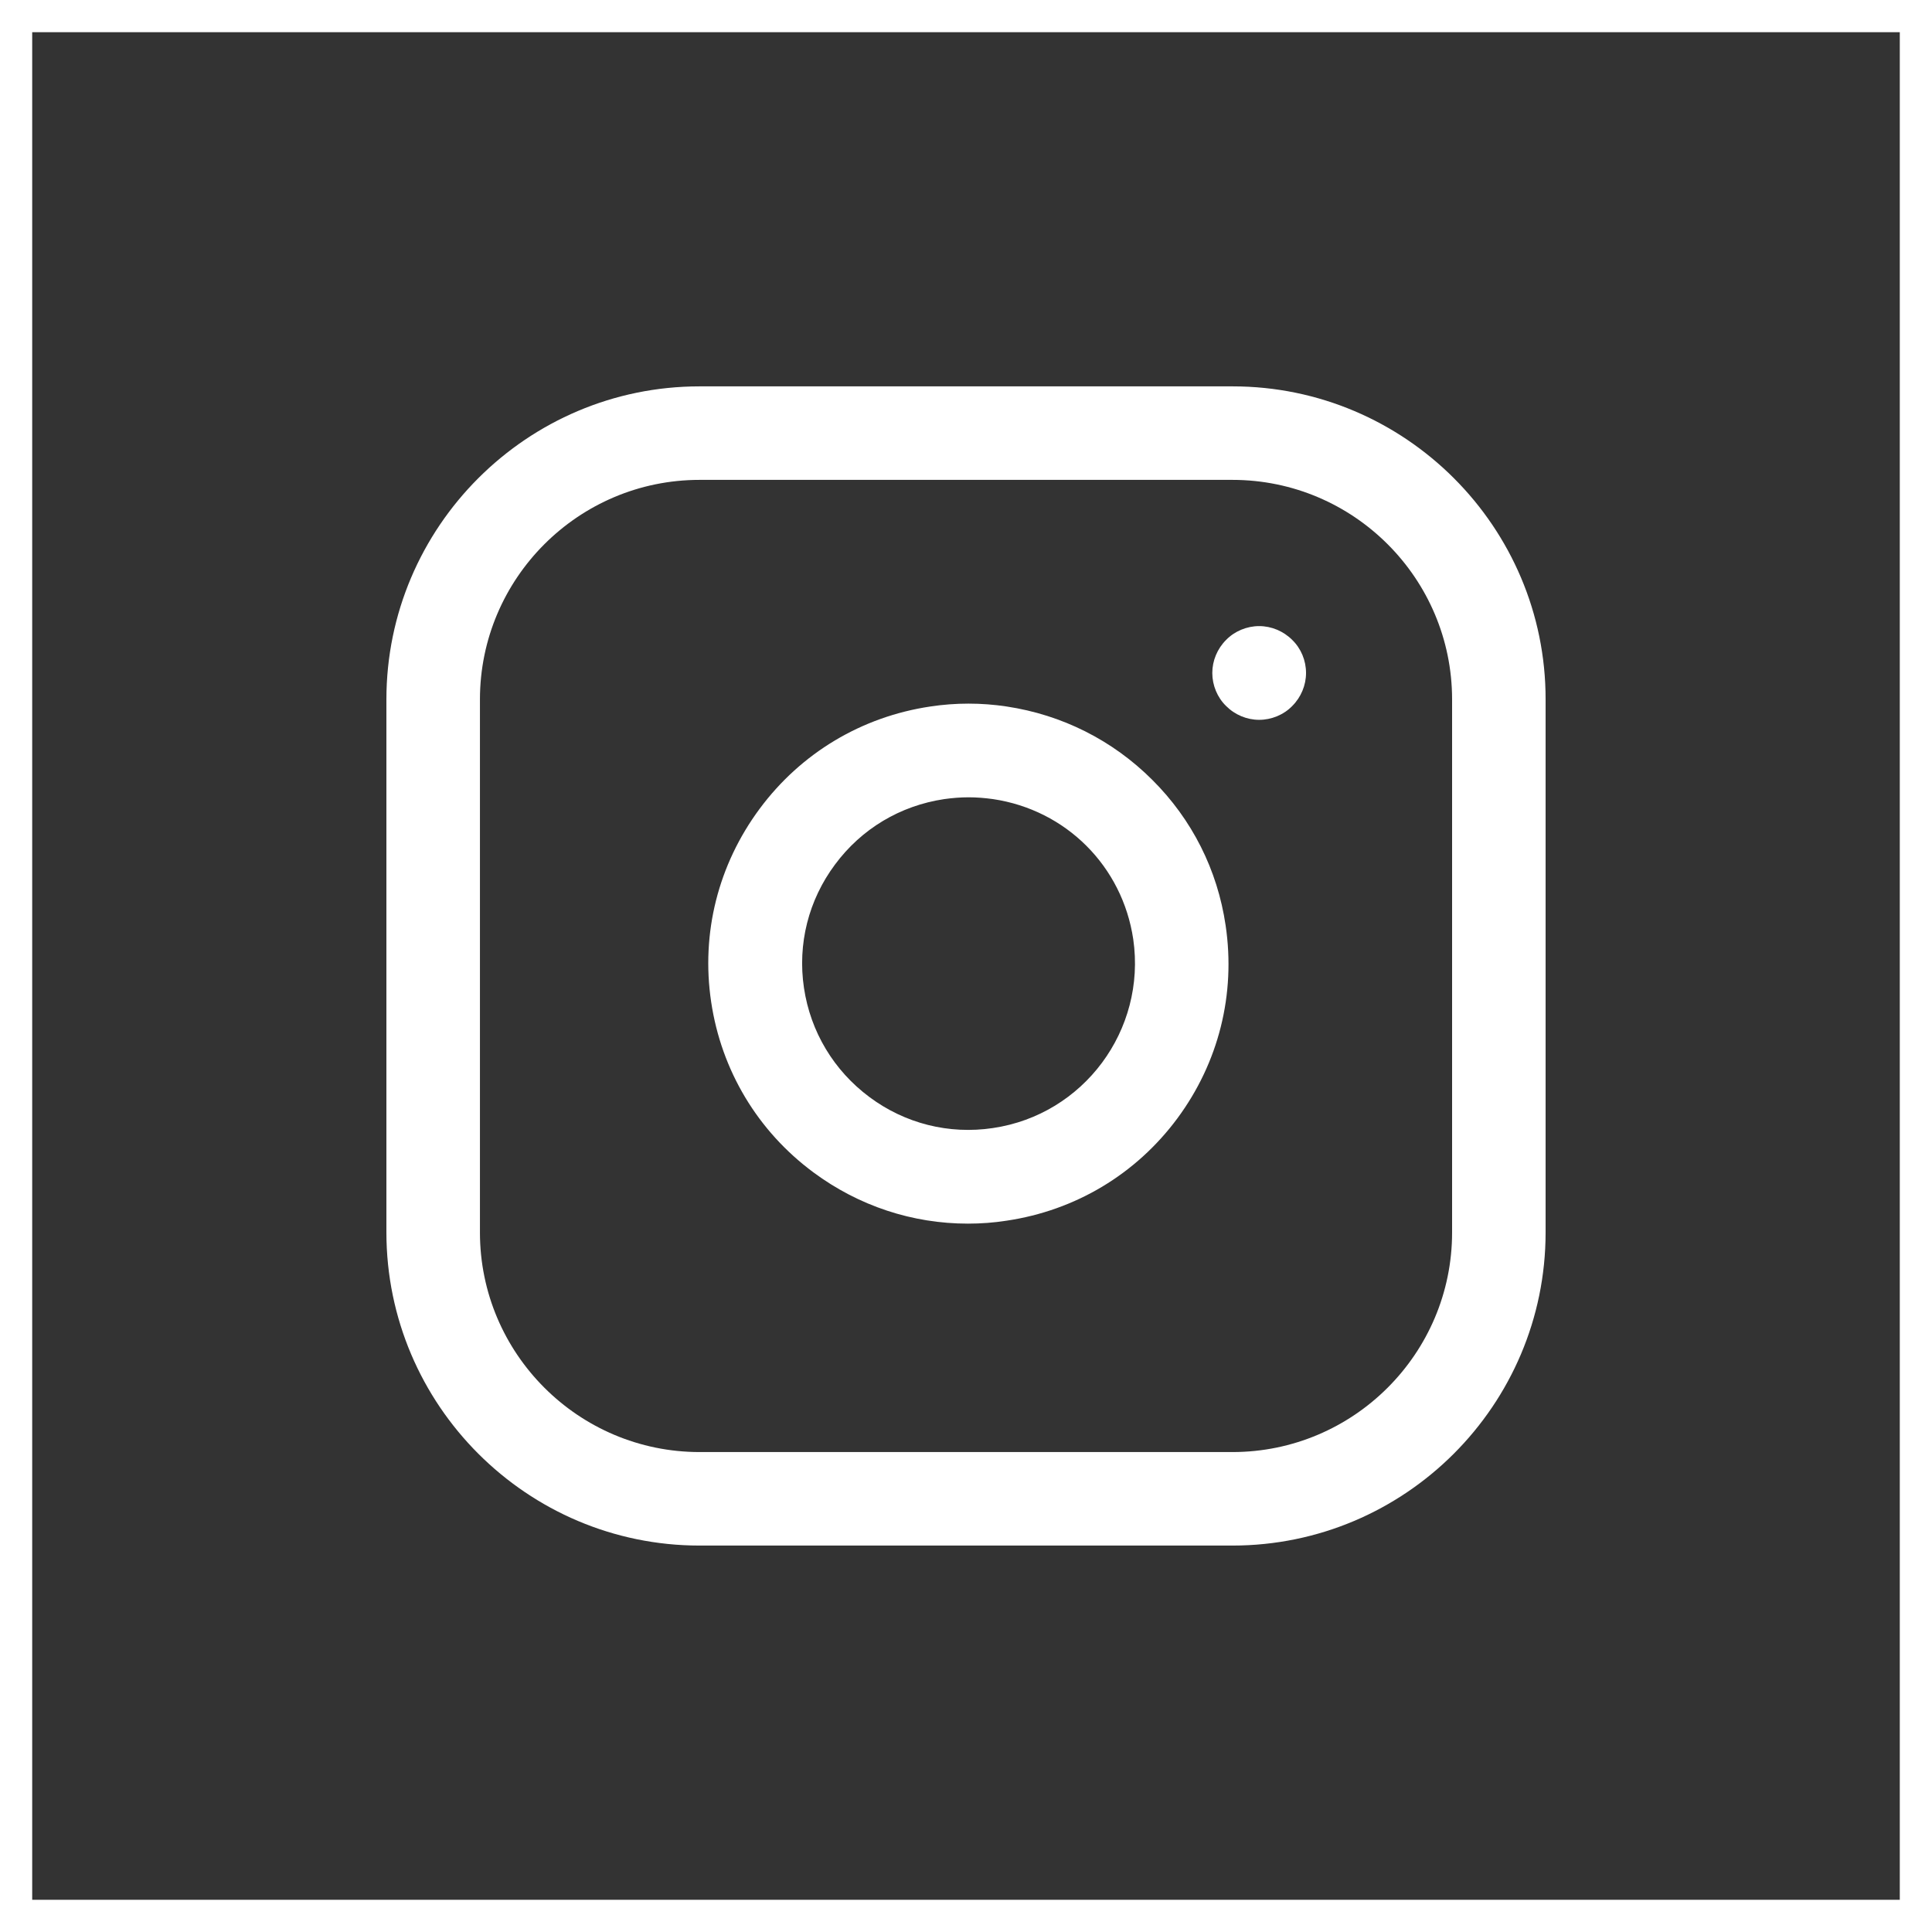
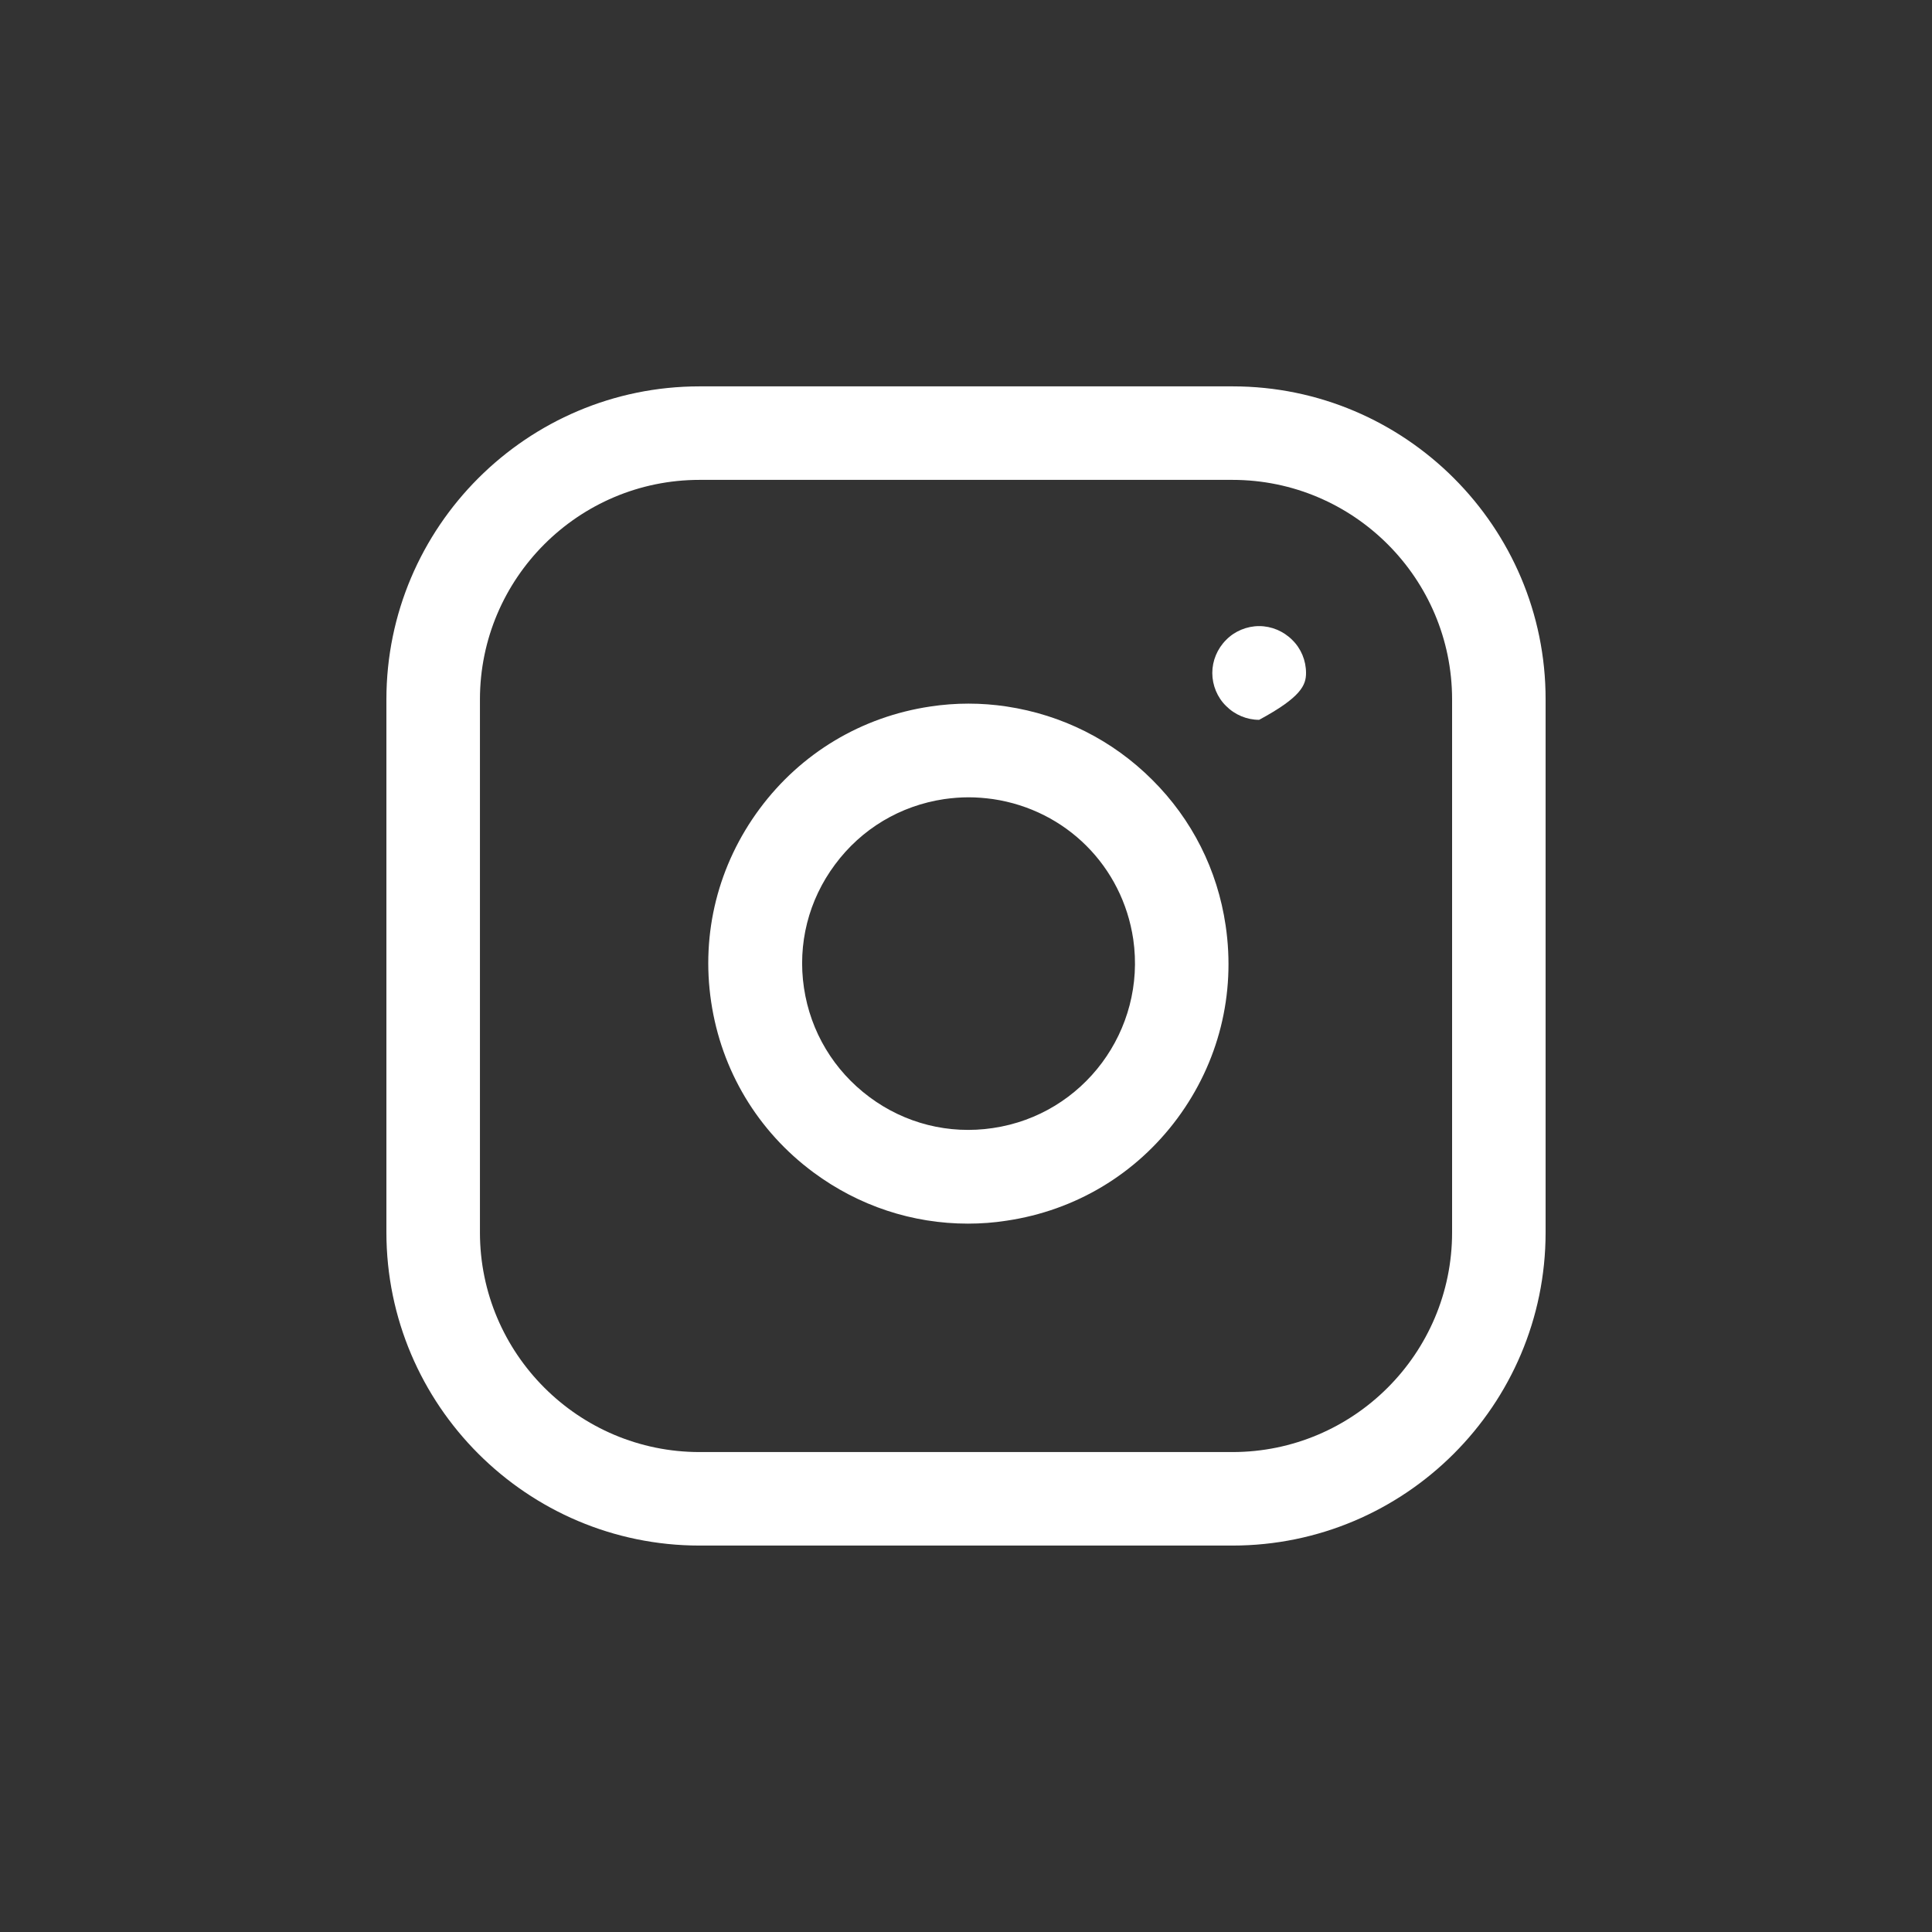
<svg xmlns="http://www.w3.org/2000/svg" width="60" height="60" viewBox="0 0 60 60" fill="none">
  <rect x="0" y="0" width="60" height="60" fill="#333333" stroke="none" />
-   <rect x="0.5" y="0.5" width="59" height="59" stroke="white" />
  <path d="M38.281 11.999H21.726C16.367 11.999 12 16.365 12 21.723V38.268C12 43.633 16.367 47.999 21.726 47.999H38.274C43.64 47.999 48 43.633 48 38.275V21.723C48.007 16.365 43.64 11.999 38.281 11.999ZM45.096 38.275C45.096 42.036 42.036 45.095 38.274 45.095H21.726C17.964 45.095 14.905 42.036 14.905 38.275V21.723C14.905 17.962 17.964 14.903 21.726 14.903H38.274C42.036 14.903 45.096 17.962 45.096 21.723V38.275Z" fill="white" />
  <path d="M38.063 28.74C37.81 27.018 37.022 25.45 35.785 24.219C34.554 22.989 32.986 22.201 31.263 21.941C30.475 21.822 29.68 21.822 28.893 21.941C26.762 22.258 24.877 23.383 23.59 25.119C22.303 26.856 21.768 28.98 22.085 31.11C22.401 33.24 23.527 35.125 25.264 36.411C26.67 37.452 28.337 38.001 30.06 38.001C30.461 38.001 30.862 37.972 31.263 37.909C33.394 37.593 35.278 36.468 36.565 34.731C37.845 33.001 38.38 30.878 38.063 28.74ZM30.834 35.033C29.469 35.237 28.105 34.893 27.001 34.07C25.897 33.248 25.172 32.045 24.968 30.681C24.764 29.317 25.109 27.953 25.932 26.849C26.755 25.738 27.957 25.021 29.322 24.817C29.575 24.782 29.828 24.761 30.081 24.761C30.334 24.761 30.587 24.782 30.841 24.817C33.105 25.154 34.856 26.898 35.194 29.169C35.602 31.989 33.654 34.619 30.834 35.033Z" fill="white" />
-   <path d="M40.131 19.873C39.857 19.599 39.484 19.444 39.104 19.444C38.725 19.444 38.345 19.599 38.078 19.873C37.803 20.148 37.649 20.52 37.649 20.9C37.649 21.279 37.803 21.659 38.078 21.926C38.352 22.201 38.725 22.355 39.104 22.355C39.484 22.355 39.864 22.201 40.131 21.926C40.406 21.652 40.56 21.279 40.56 20.9C40.56 20.513 40.406 20.14 40.131 19.873Z" fill="white" />
+   <path d="M40.131 19.873C39.857 19.599 39.484 19.444 39.104 19.444C38.725 19.444 38.345 19.599 38.078 19.873C37.803 20.148 37.649 20.52 37.649 20.9C37.649 21.279 37.803 21.659 38.078 21.926C38.352 22.201 38.725 22.355 39.104 22.355C40.406 21.652 40.56 21.279 40.56 20.9C40.56 20.513 40.406 20.14 40.131 19.873Z" fill="white" />
</svg>